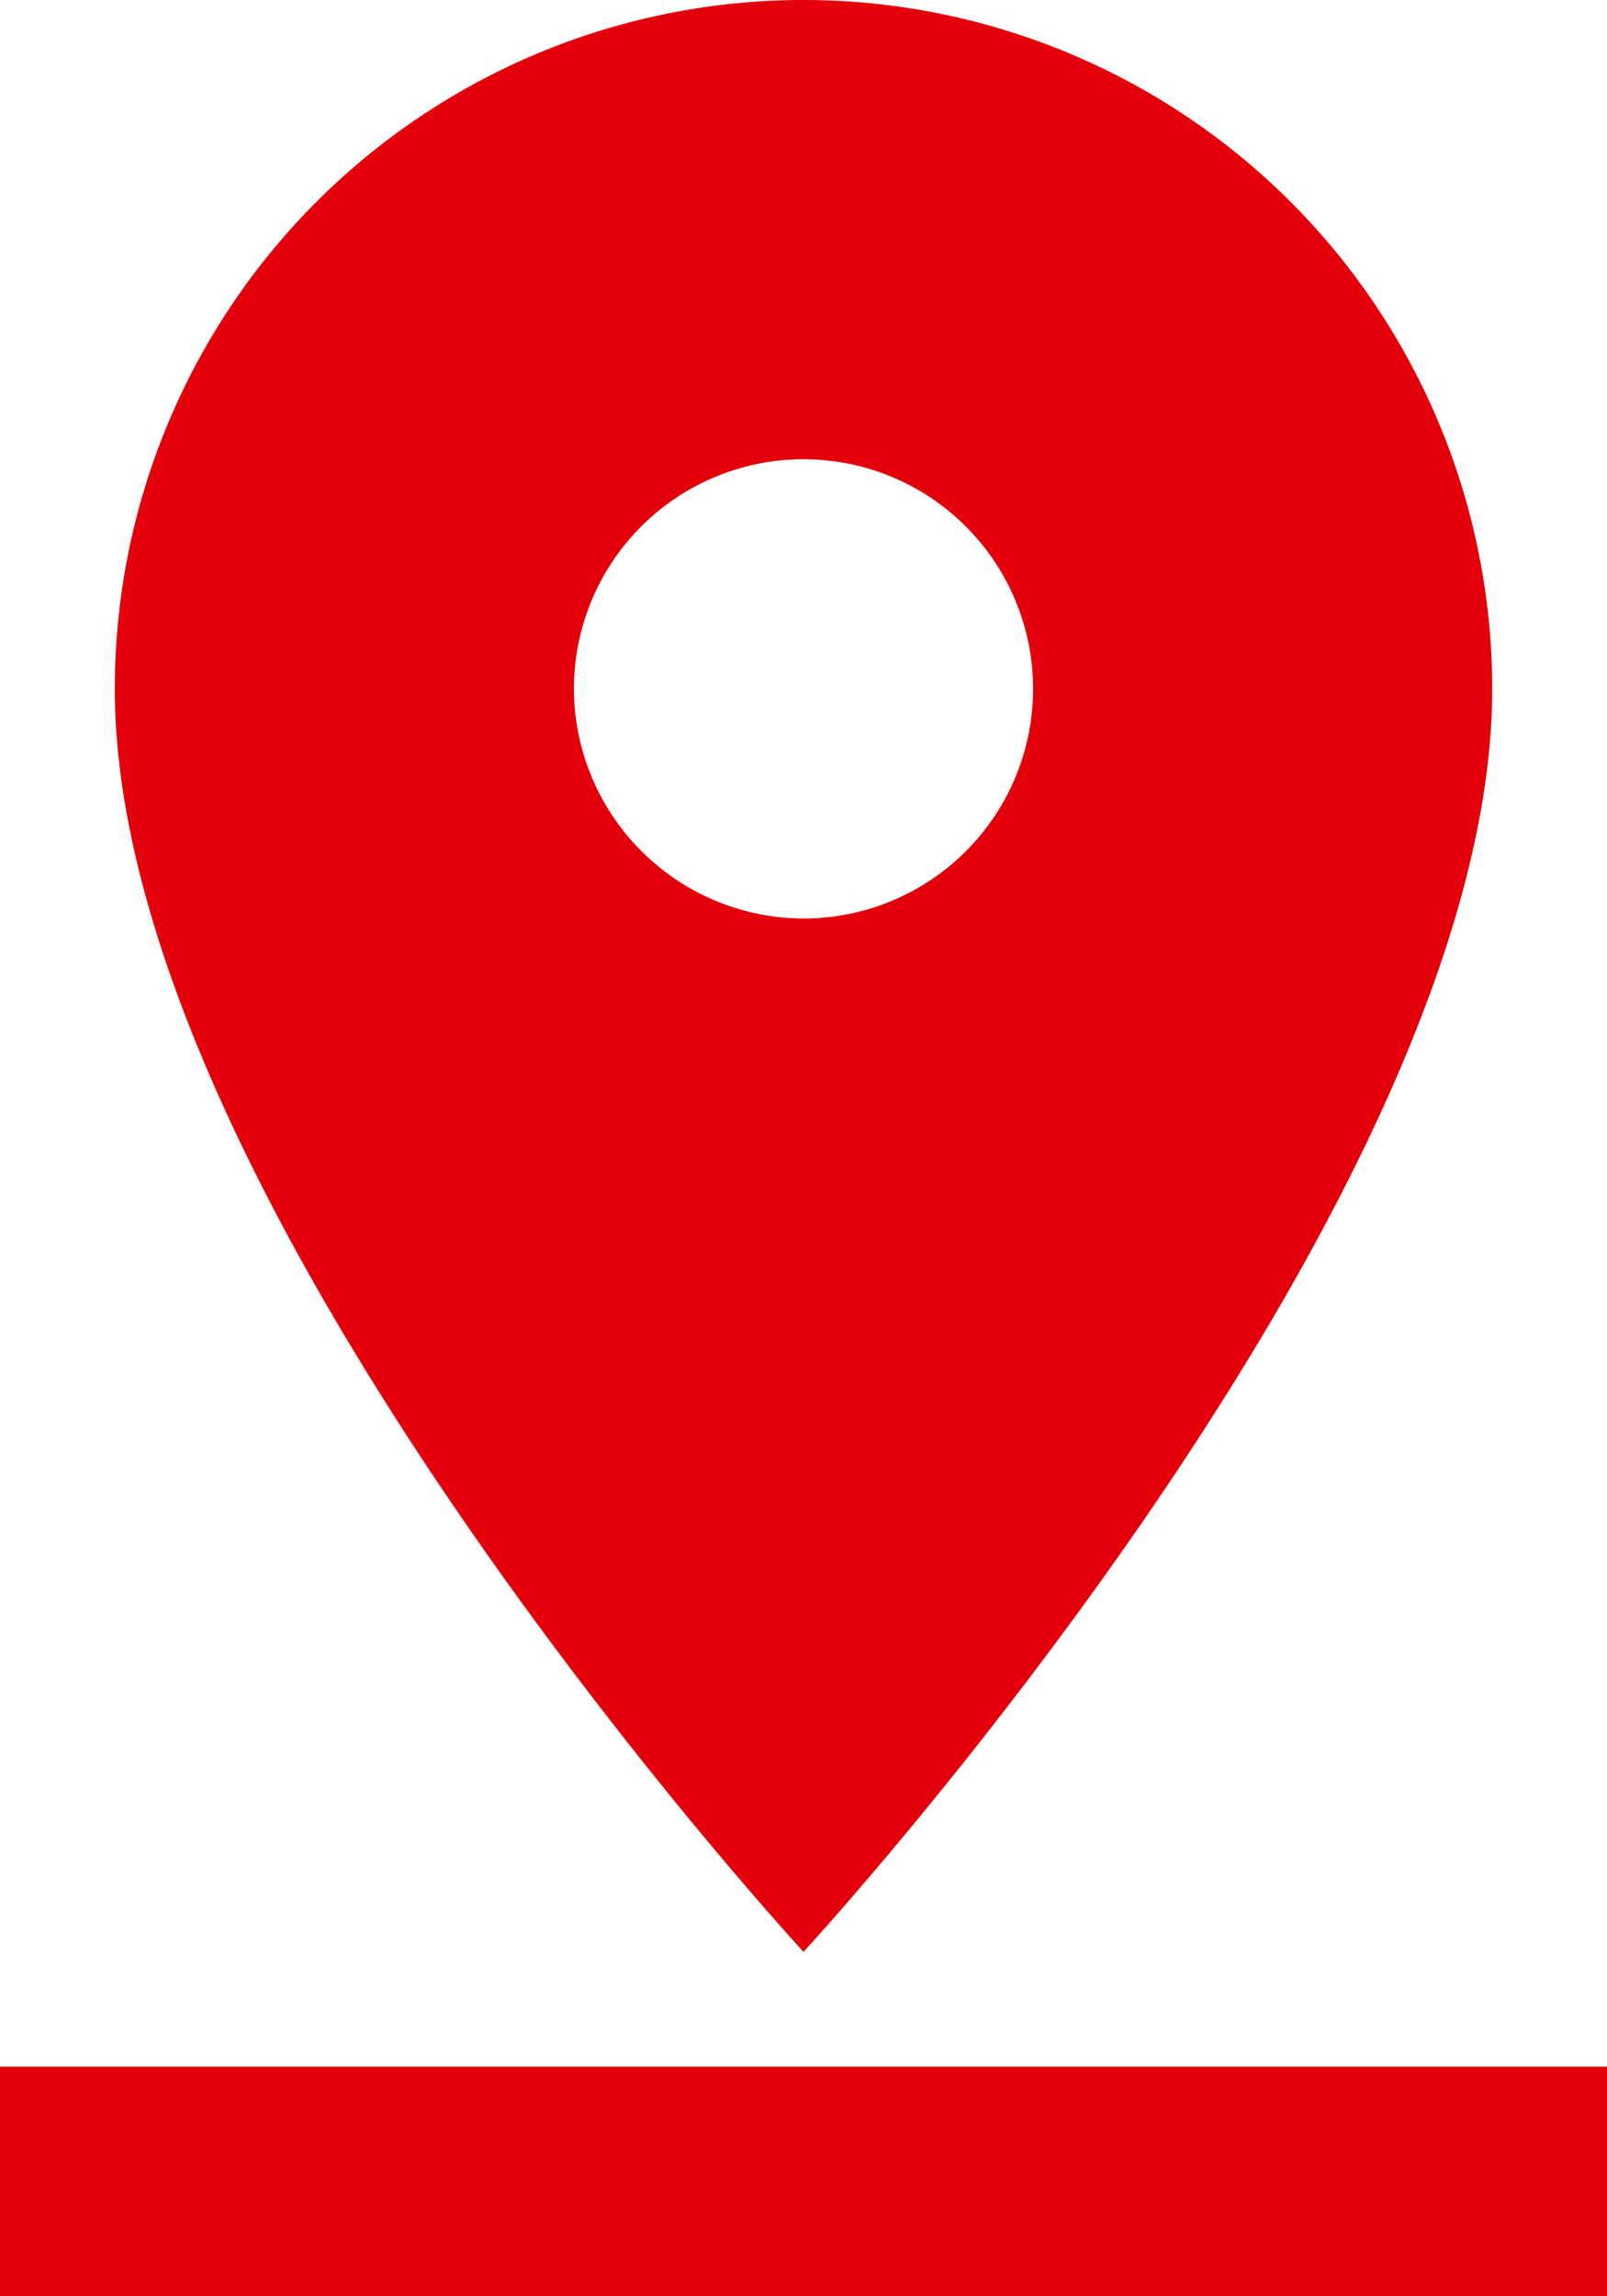
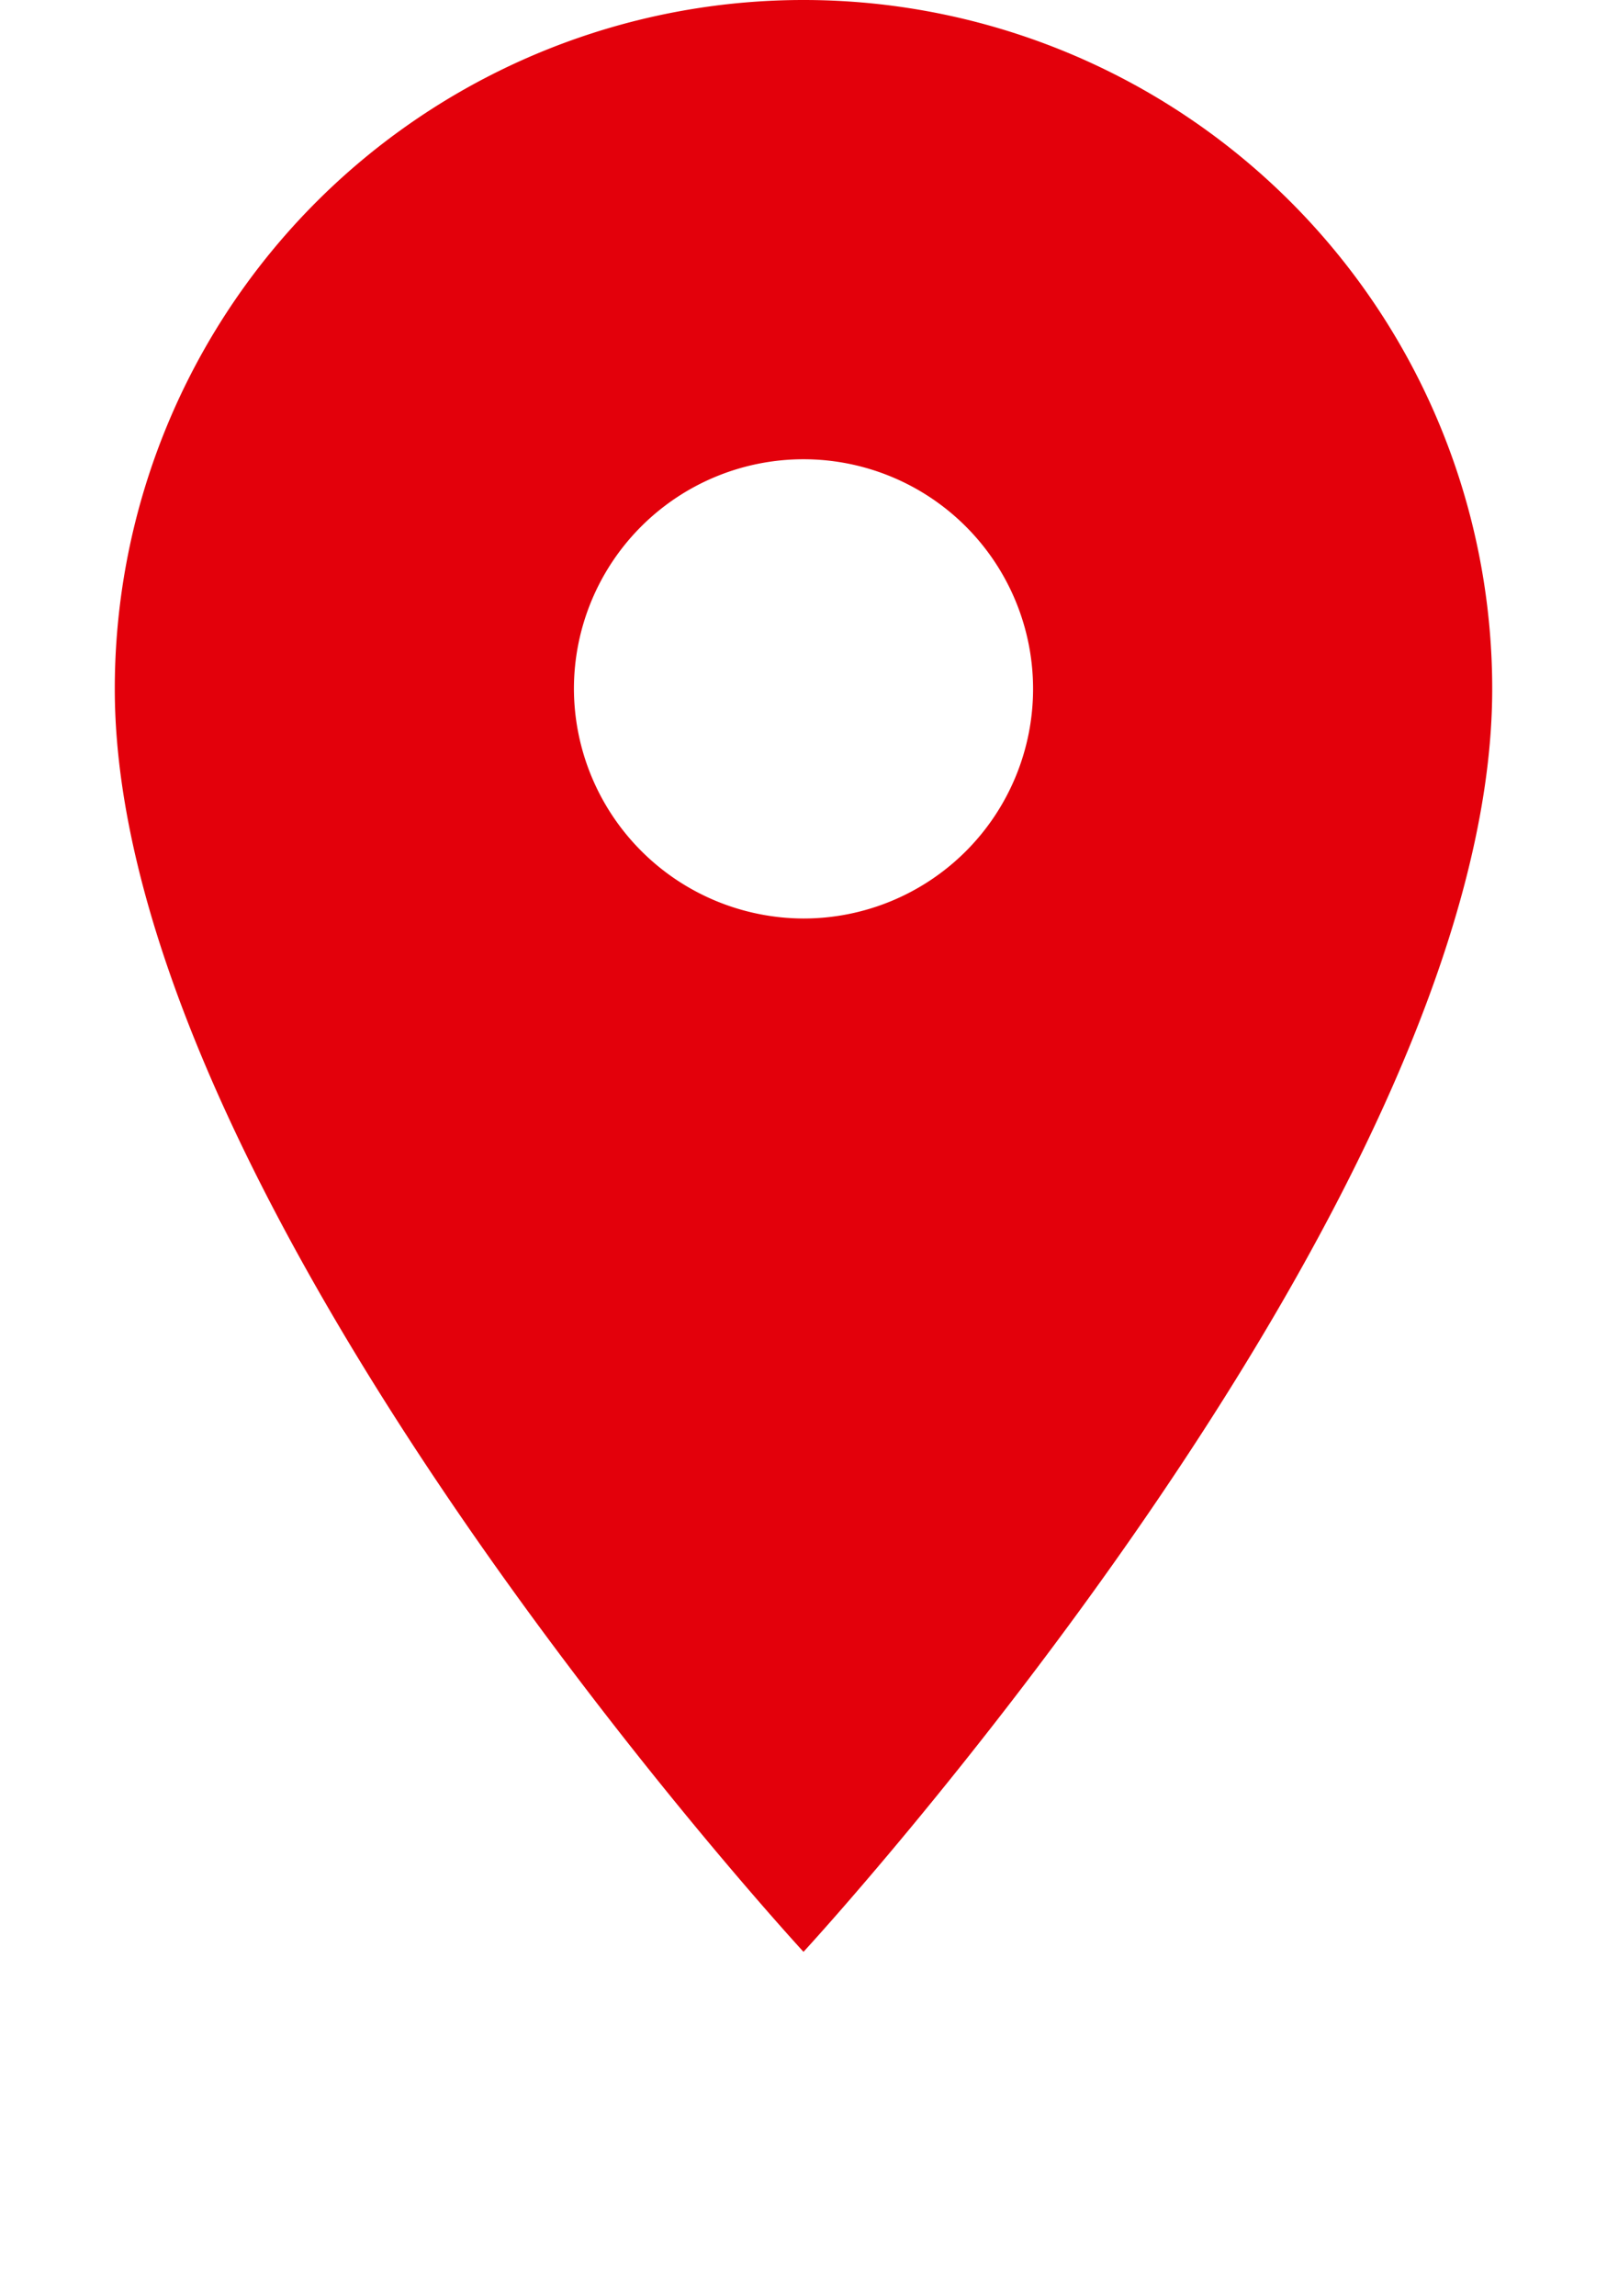
<svg xmlns="http://www.w3.org/2000/svg" width="56" height="80" viewBox="0 0 56 80">
-   <path id="ic_pin_drop_24px" d="M57,26A24,24,0,0,0,9,26C9,44,33,70,33,70S57,44,57,26ZM25,26a8,8,0,1,1,8,8A8.024,8.024,0,0,1,25,26ZM5,74v8H61V74Z" transform="translate(-5 -2)" fill="#e3000b" />
+   <path id="ic_pin_drop_24px" d="M57,26A24,24,0,0,0,9,26C9,44,33,70,33,70S57,44,57,26ZM25,26a8,8,0,1,1,8,8A8.024,8.024,0,0,1,25,26ZM5,74H61V74Z" transform="translate(-5 -2)" fill="#e3000b" />
</svg>